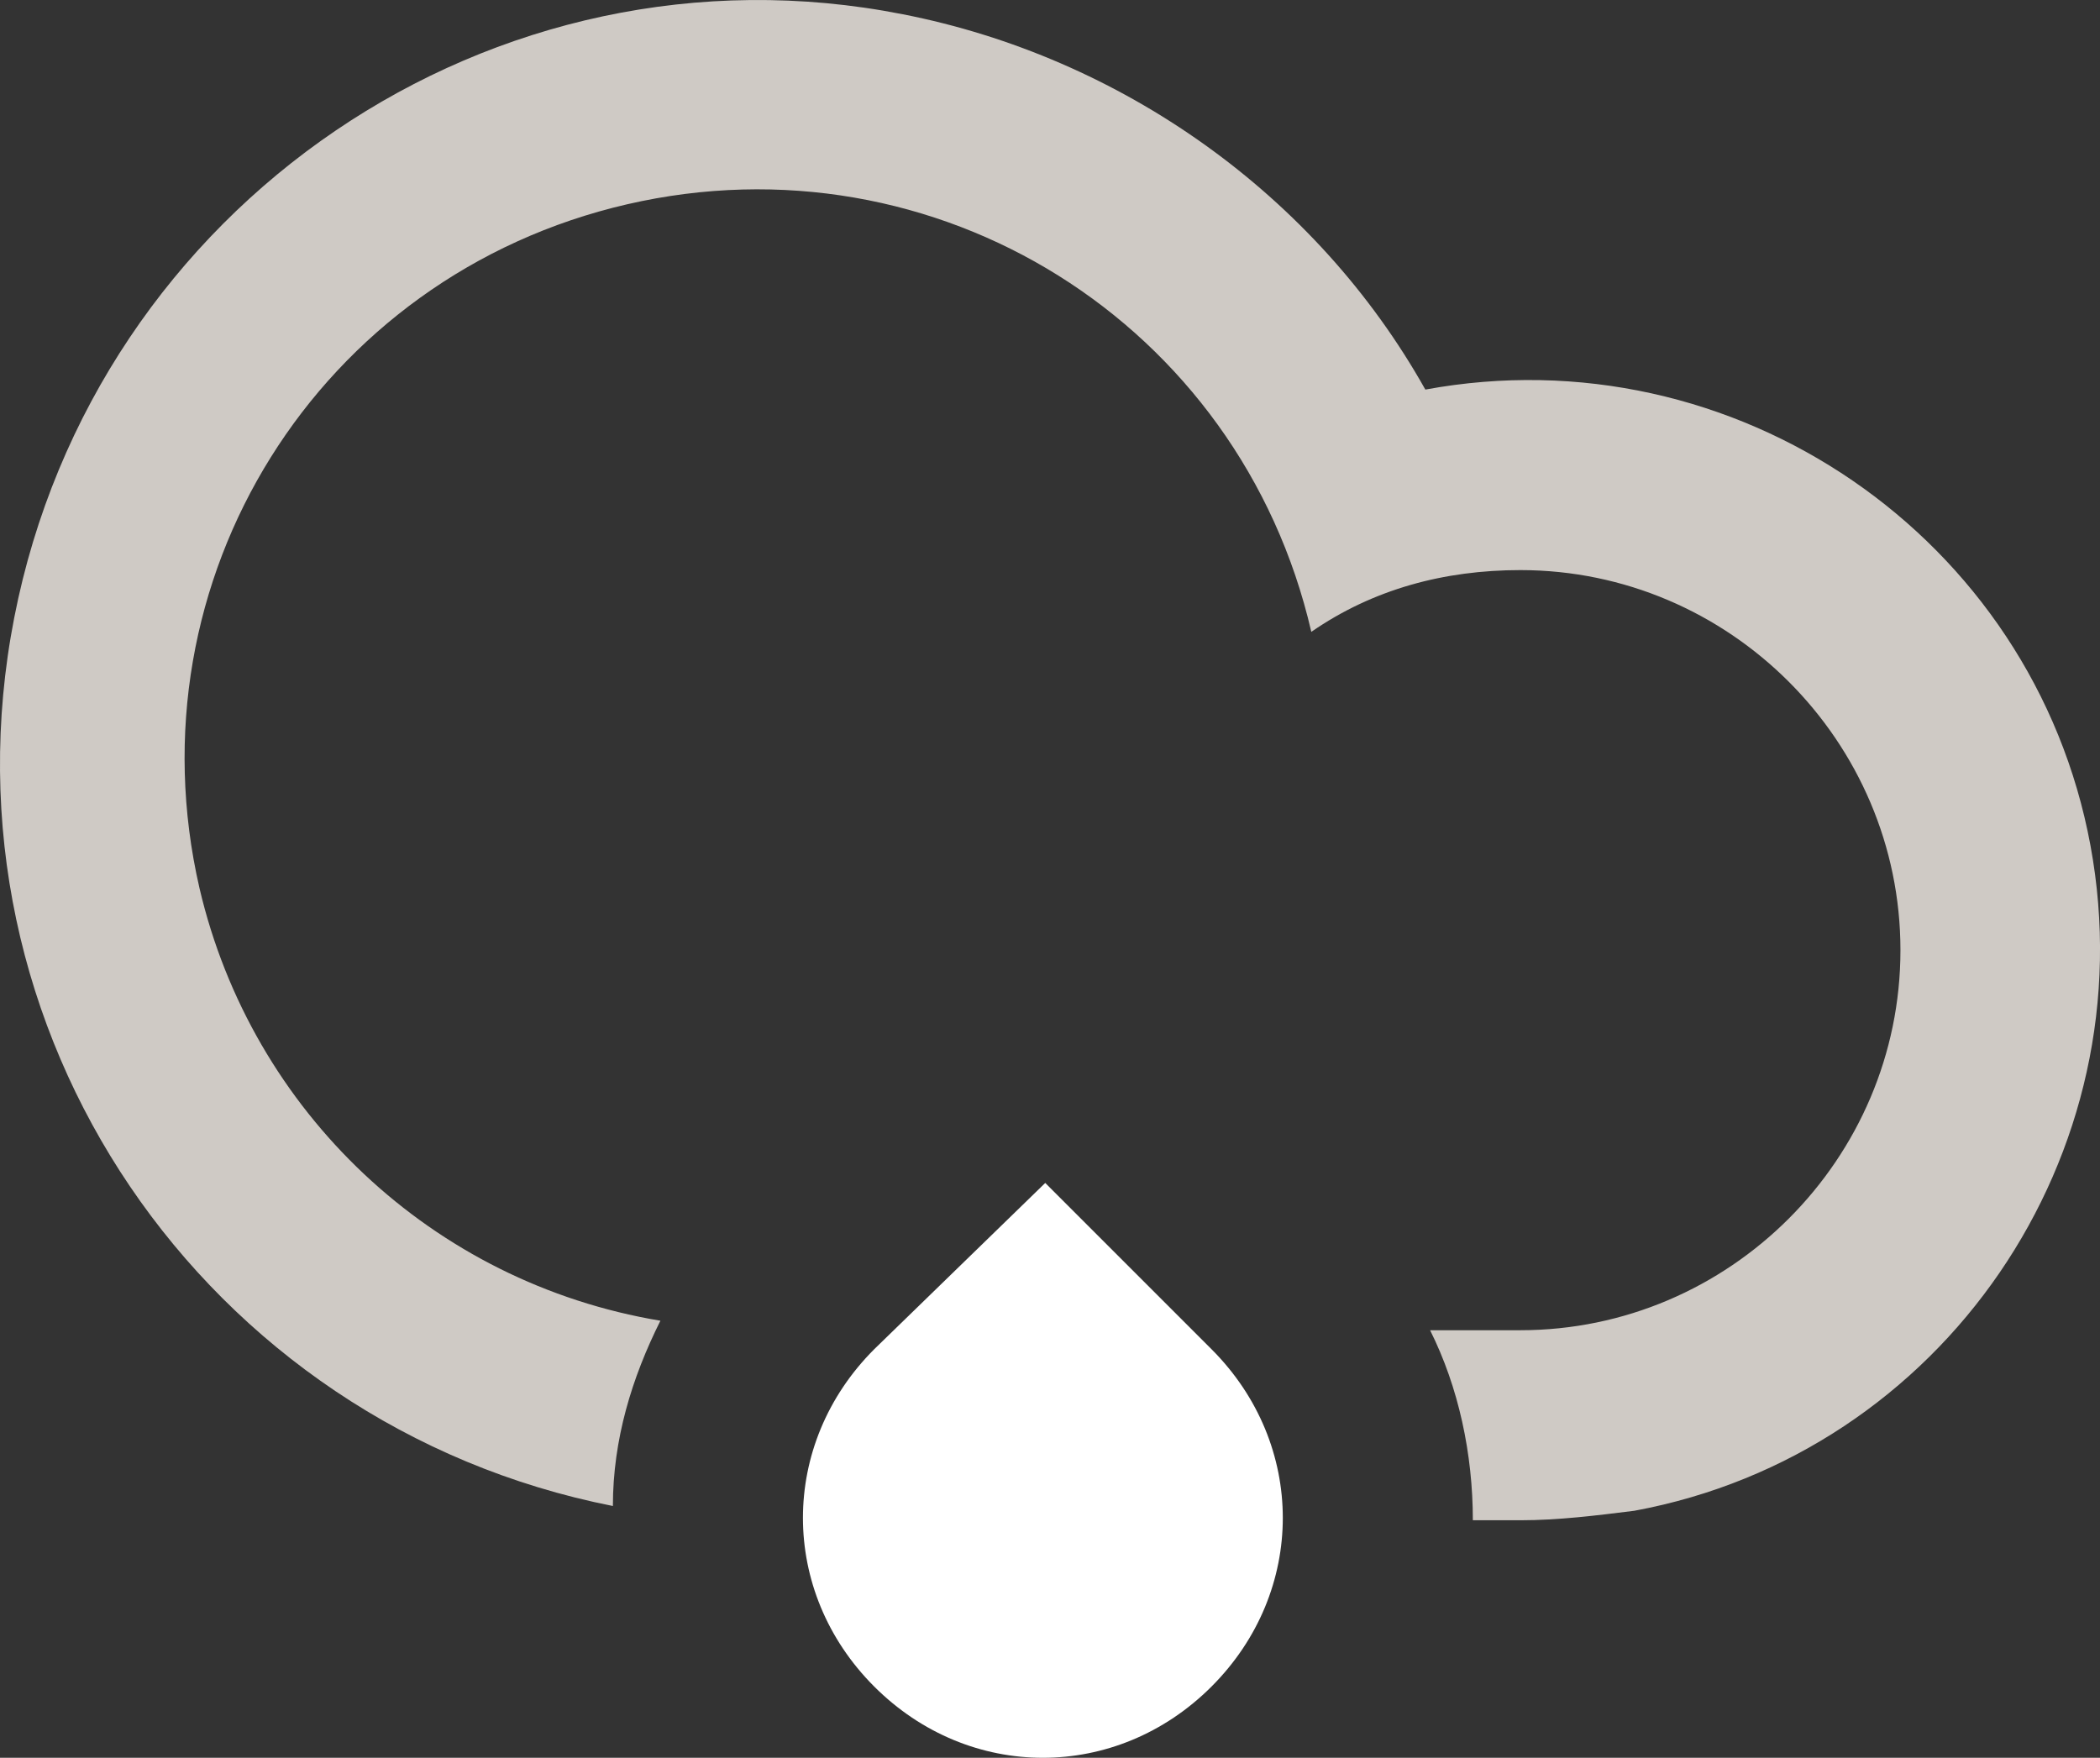
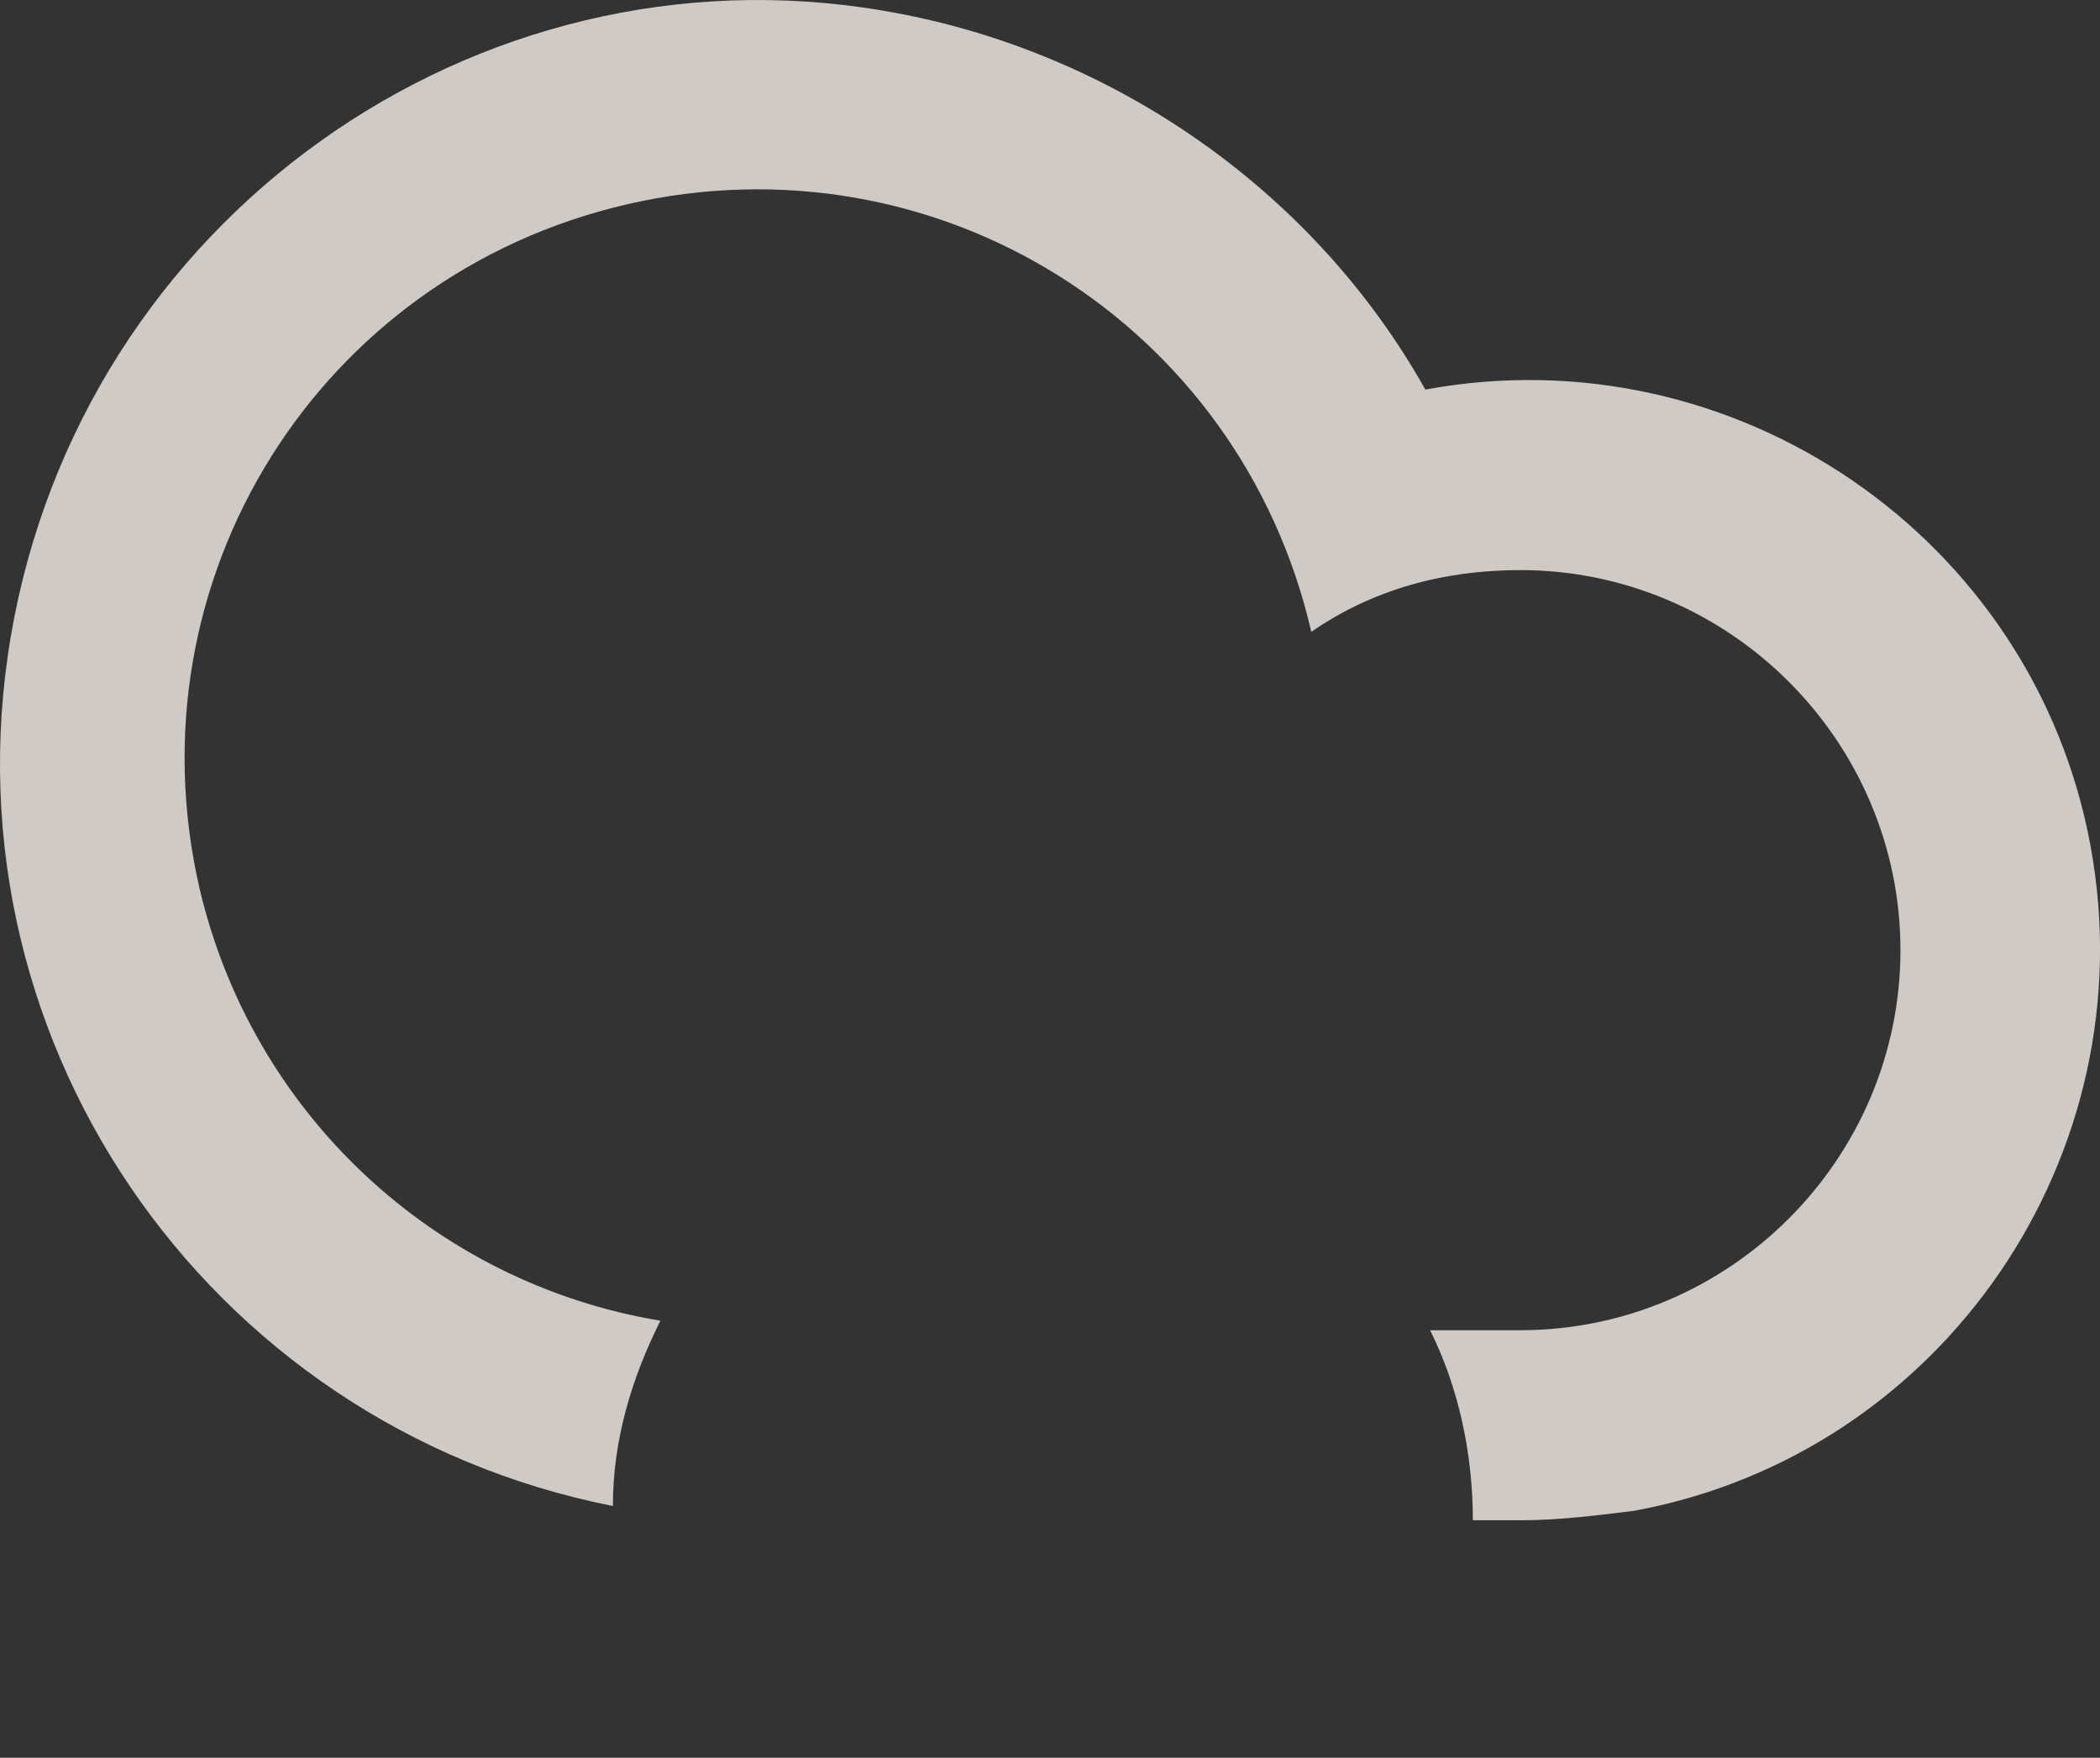
<svg xmlns="http://www.w3.org/2000/svg" viewBox="0 0 44.2 37">
  <rect x="0" y="0" width="44.2" height="37" fill="#333333" stroke="none" />
  <g fill-rule="evenodd">
    <path d="m32 32h-1c0-1.4-.3-2.8-.9-4h1.9c4.4 0 8-3.6 8-8s-3.6-8-8-8c-1.6 0-3.1.4-4.4 1.3-1.5-6.5-7.9-10.5-14.4-9s-10.5 7.9-9 14.4c1.1 4.7 4.9 8.3 9.7 9.1-.6 1.2-1 2.5-1 3.9-8.6-1.7-14.3-10-12.6-18.7s10.1-14.4 18.7-12.7c4.6.9 8.7 3.8 11 7.9 6.5-1.2 12.8 3.1 14 9.6s-3.1 12.8-9.6 14c-.8.1-1.6.2-2.4.2z" fill="#cfcac5" />
-     <path d="m22 24.9 3.5 3.5c2 2 2 5.1 0 7.1s-5.1 2-7.1 0-2-5.1 0-7.1z" fill="#fff" />
  </g>
</svg>